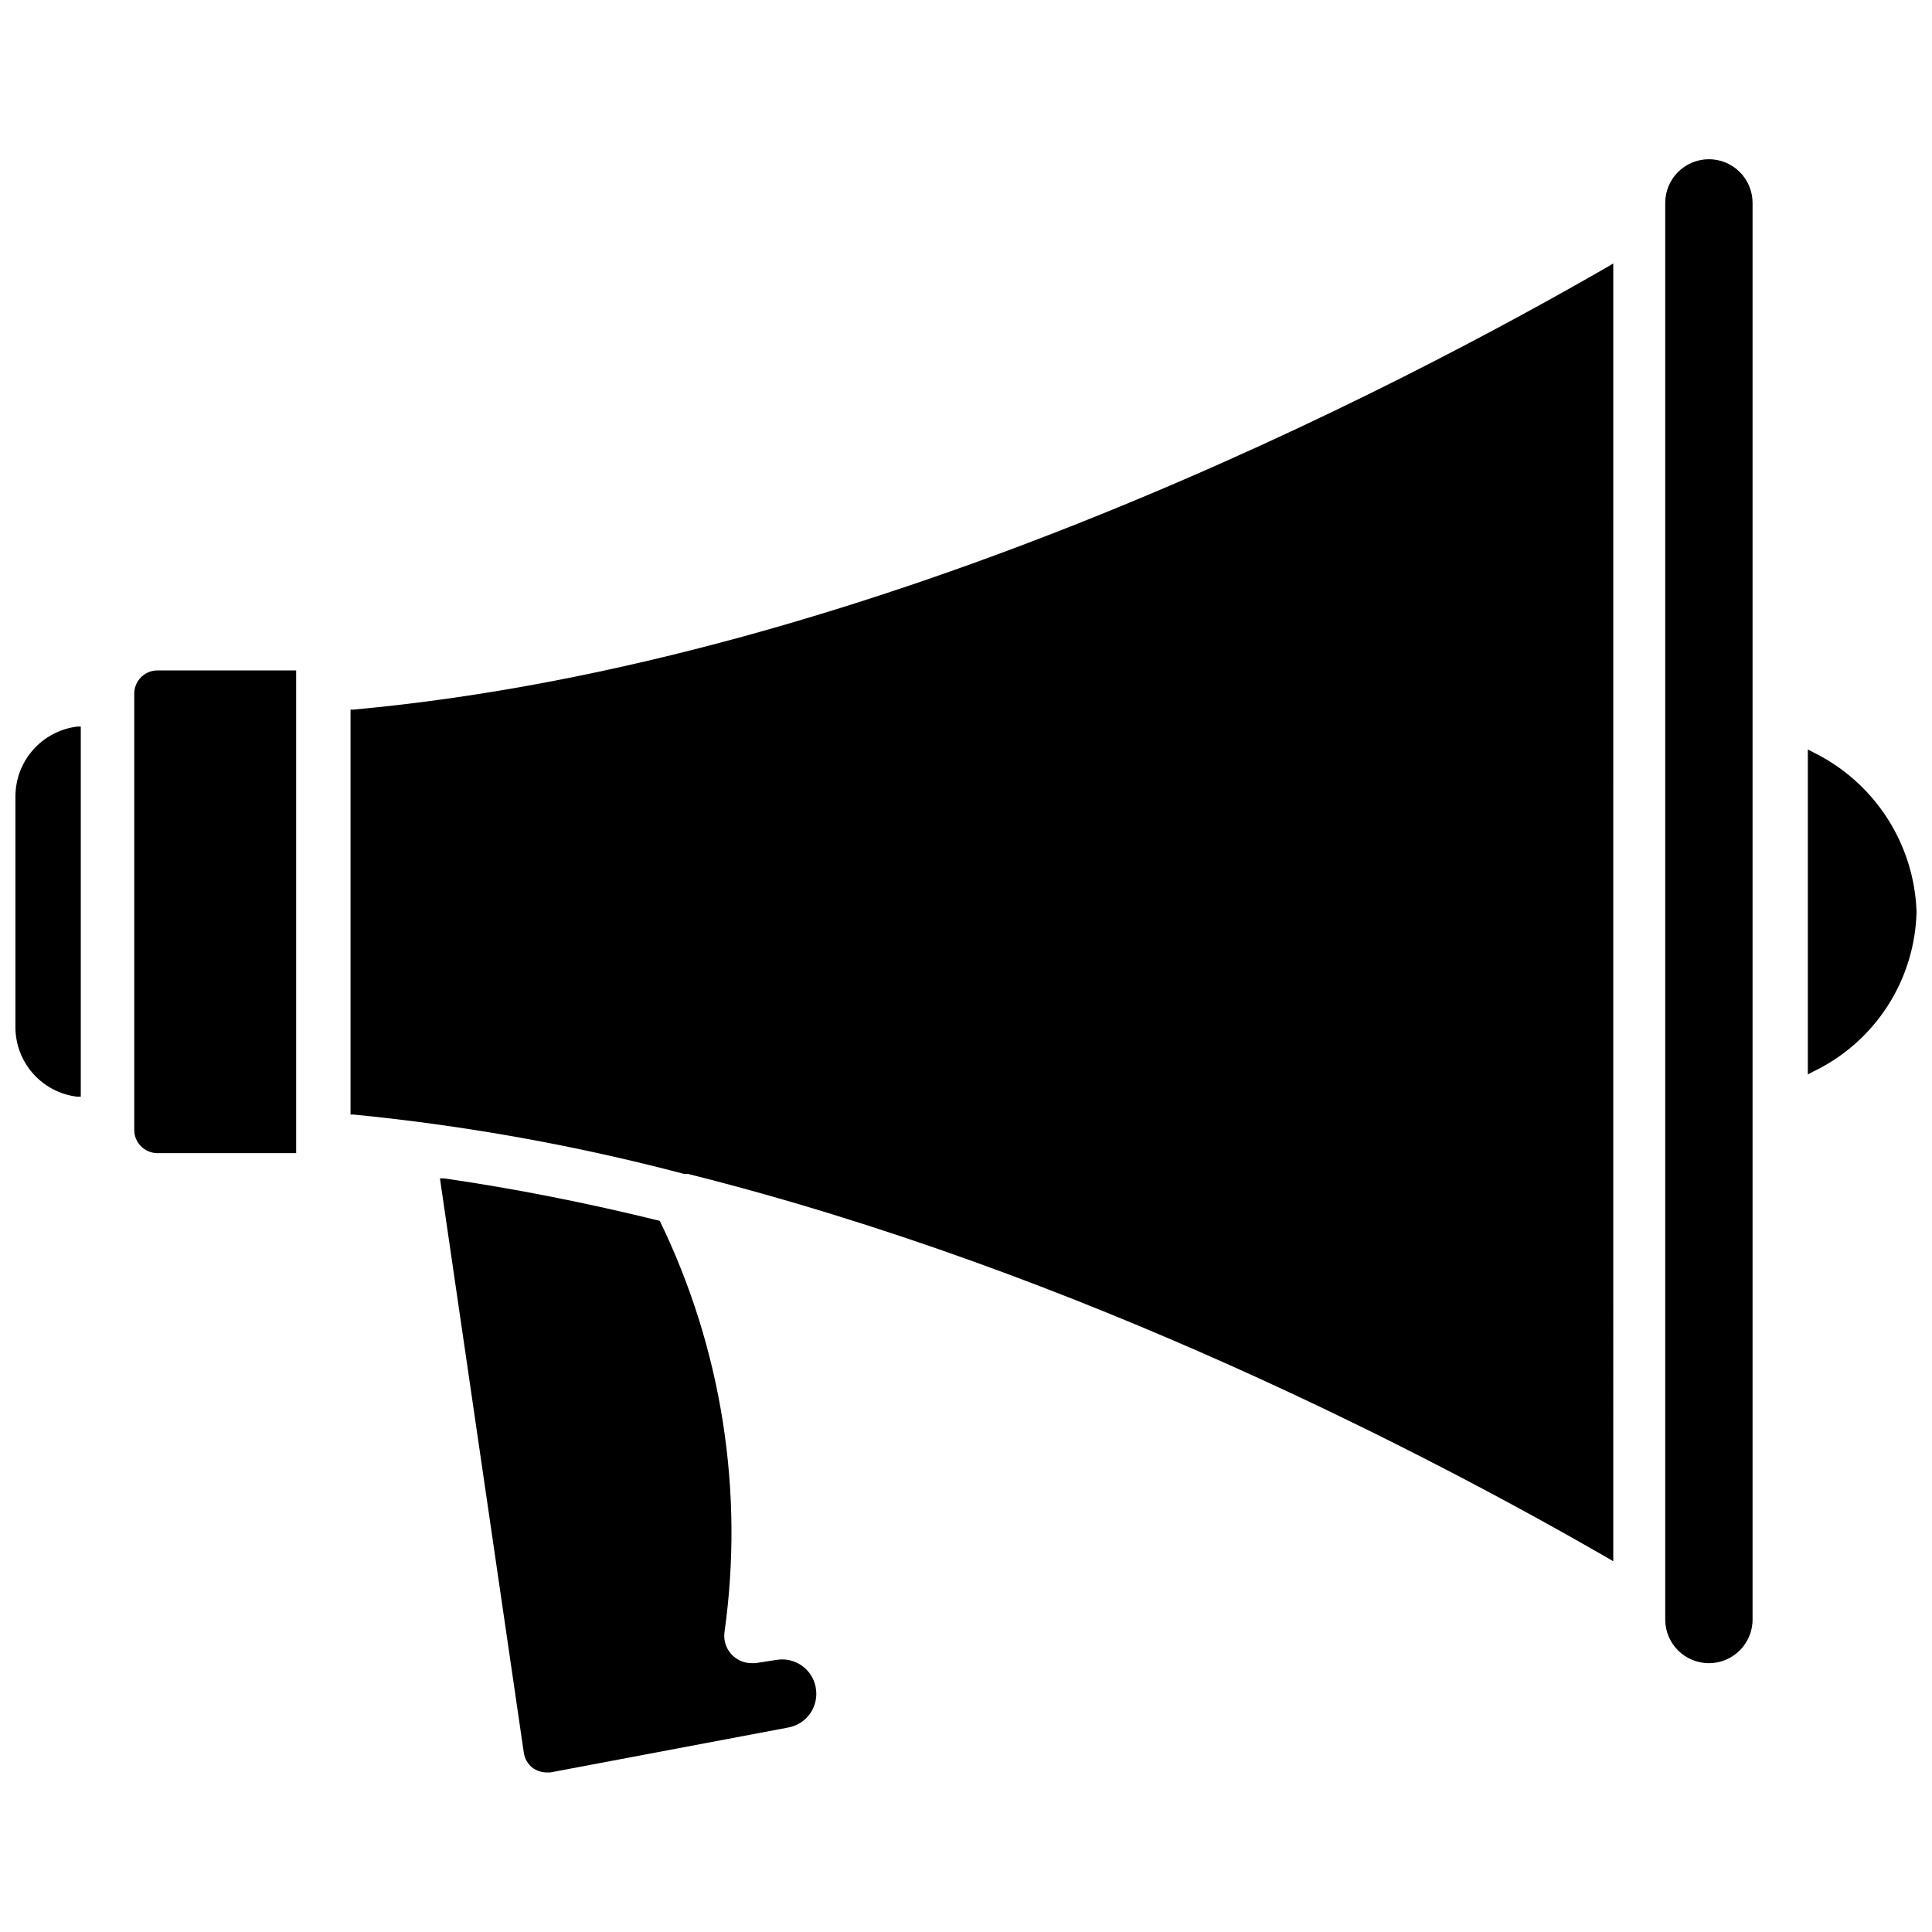
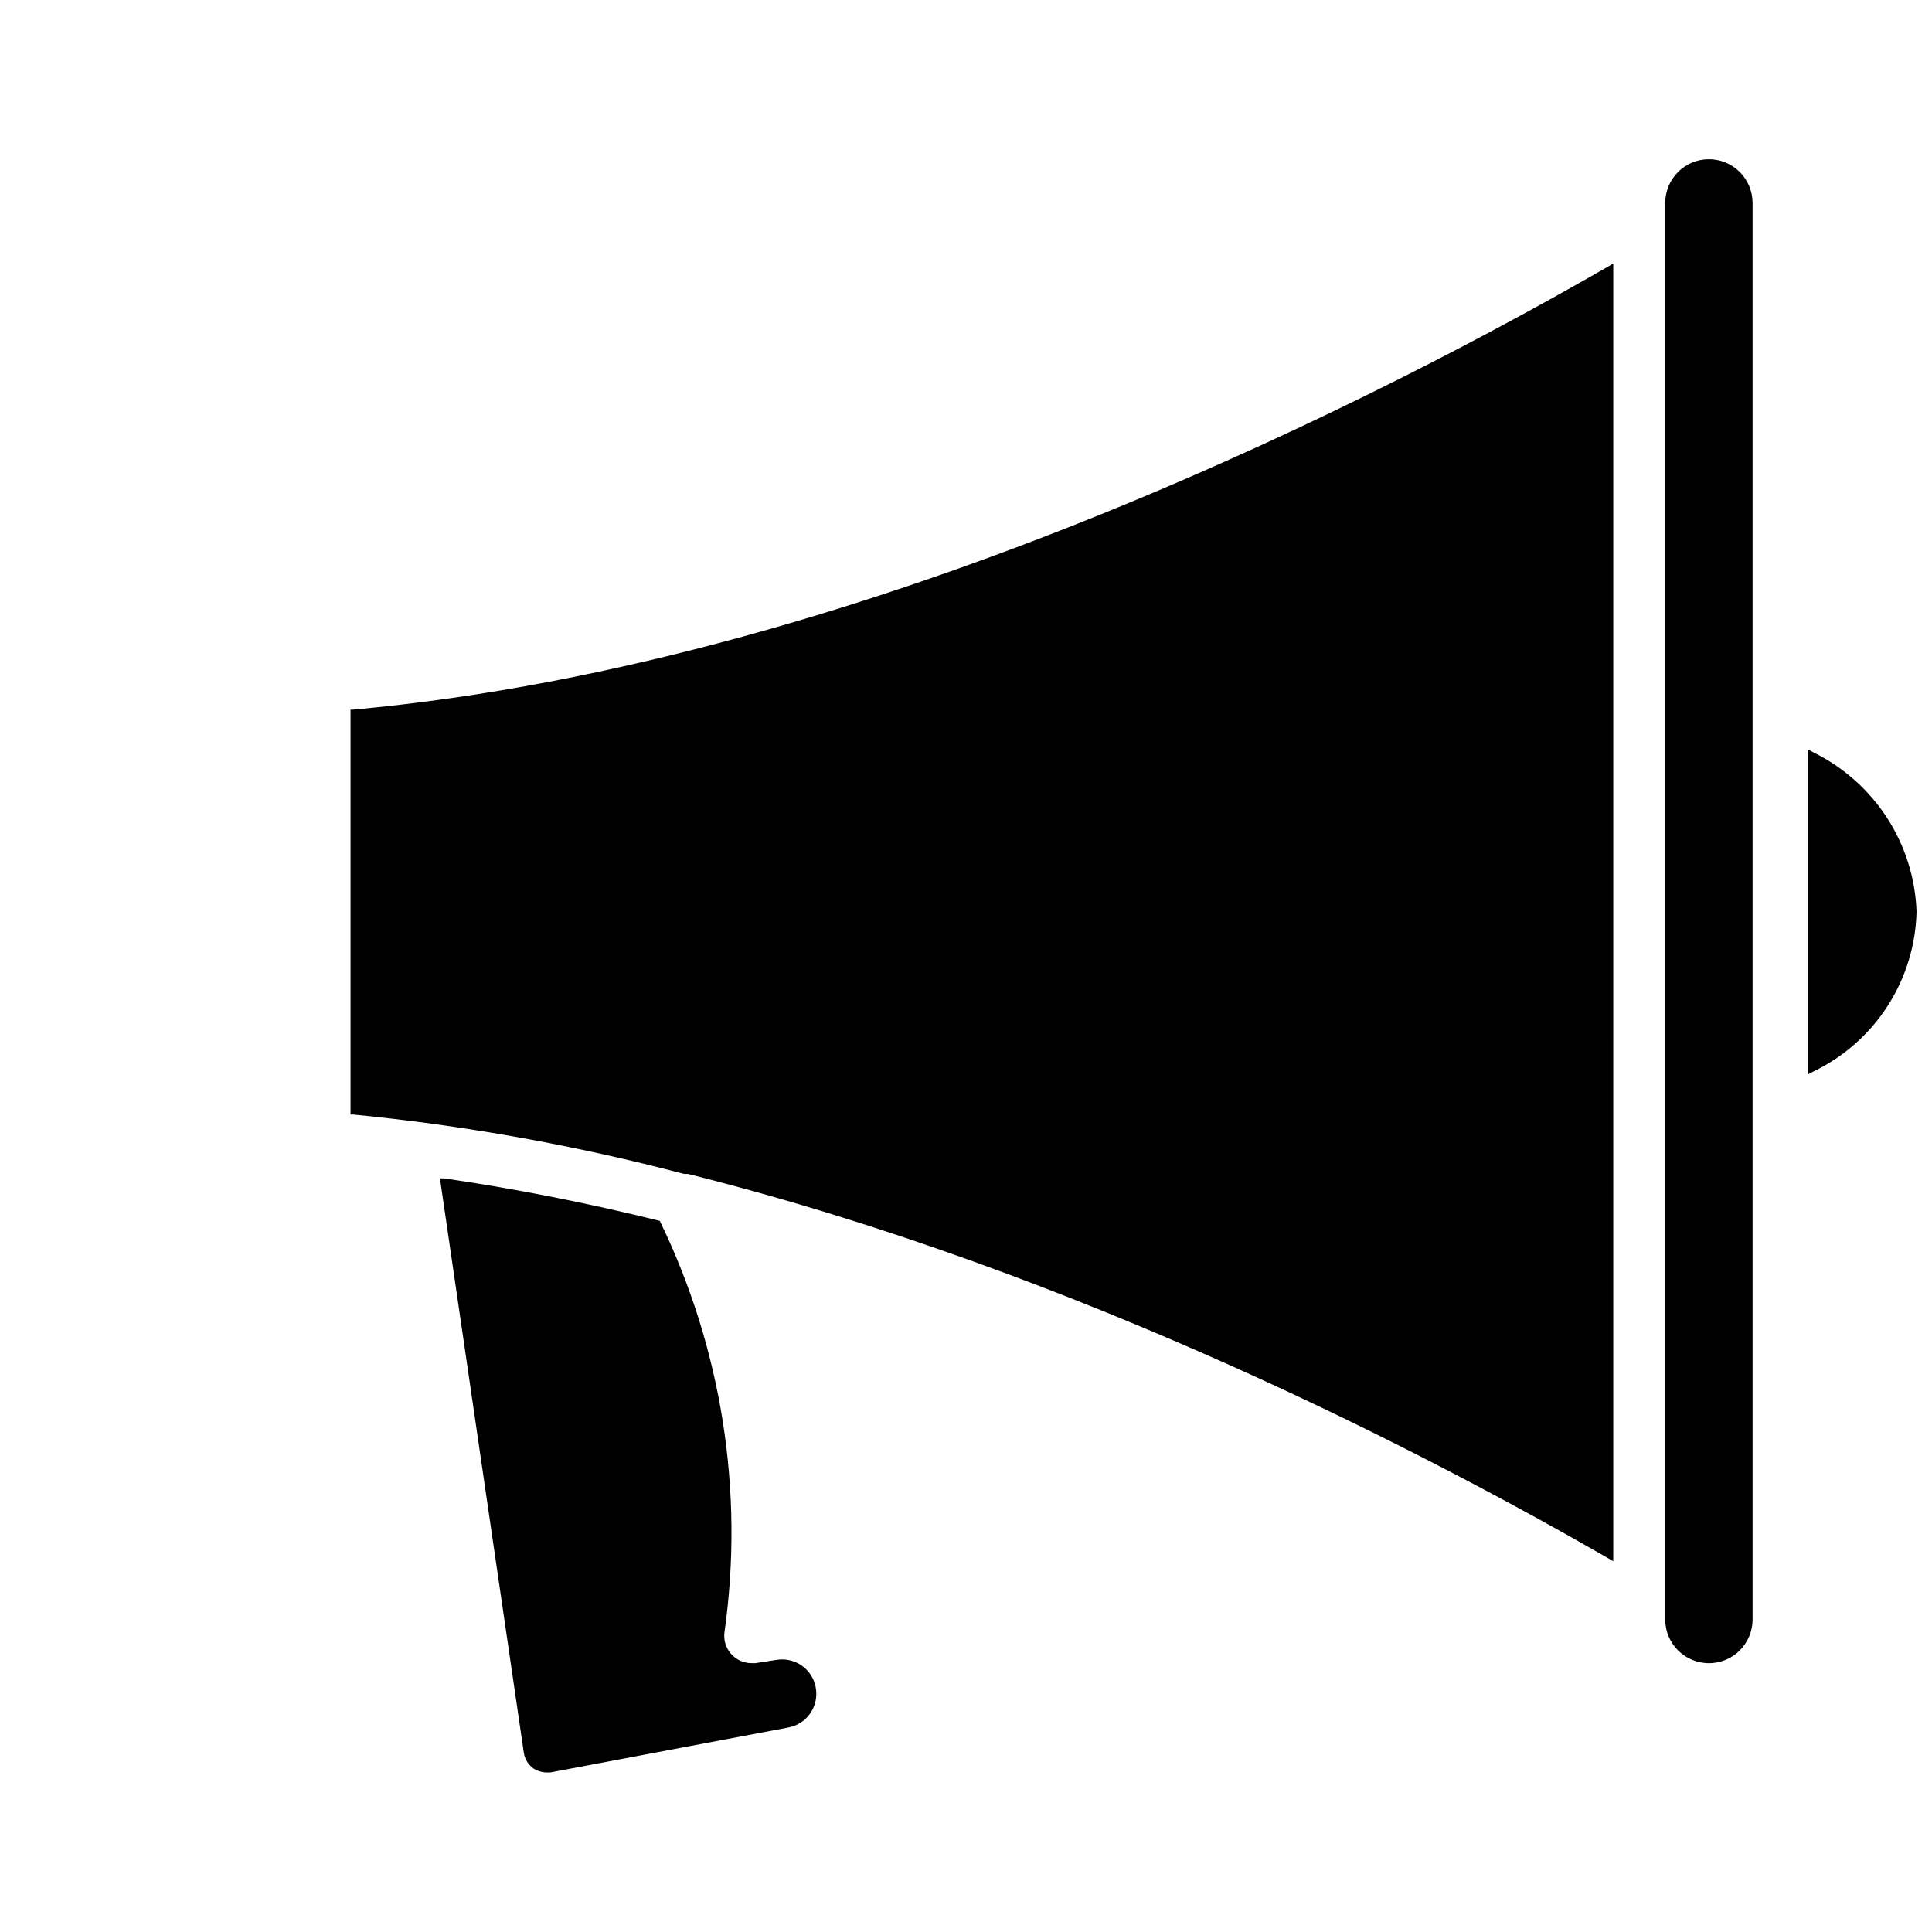
<svg xmlns="http://www.w3.org/2000/svg" width="800px" height="800px" version="1.1" viewBox="144 144 512 512">
  <defs>
    <clipPath id="b">
-       <path d="m148.09 336h17.906v99h-17.906z" />
-     </clipPath>
+       </clipPath>
    <clipPath id="a">
      <path d="m623 342h28.902v87h-28.902z" />
    </clipPath>
  </defs>
-   <path d="m179.58 327.73v115.8c0.043 3.328 2.731 6.019 6.062 6.062h36.84v-127.92h-36.684c-1.629-0.02-3.199 0.605-4.363 1.742-1.168 1.137-1.836 2.691-1.855 4.32z" />
  <g clip-path="url(#b)">
-     <path d="m148.09 355.21v60.535c-0.109 4.621 1.504 9.121 4.535 12.613 3.027 3.492 7.246 5.734 11.84 6.281h0.945v-98.086h-0.945c-4.543 0.559-8.723 2.769-11.742 6.211-3.019 3.438-4.668 7.867-4.633 12.445z" />
-   </g>
+     </g>
  <path d="m596.8 186.2c-6.363 0.043-11.496 5.211-11.496 11.57v375.42c0 6.391 5.184 11.57 11.574 11.57s11.57-5.18 11.57-11.57v-375.42c0-3.082-1.23-6.039-3.418-8.211-2.188-2.172-5.148-3.383-8.23-3.359z" />
  <g clip-path="url(#a)">
    <path d="m624.59 343.4-1.496-0.789v86.121l1.496-0.789v0.004c8.016-3.859 14.809-9.855 19.629-17.328 4.82-7.473 7.481-16.133 7.688-25.023-0.312-8.848-3.019-17.441-7.828-24.871-4.812-7.43-11.547-13.418-19.488-17.324z" />
  </g>
  <path d="m360.17 591.21c0.457 2.394-0.07 4.871-1.465 6.871-1.391 2-3.531 3.352-5.938 3.754l-62.977 11.887h-0.785c-1.316 0-2.602-0.383-3.699-1.102-1.402-1.031-2.316-2.598-2.519-4.328l-22.199-152.01h1.102c18.5 2.676 37.707 6.453 57.152 11.258v-0.004c16.426 33.801 22.402 71.734 17.16 108.95-0.297 2.078 0.32 4.184 1.695 5.766 1.375 1.586 3.367 2.5 5.469 2.5h1.023l5.59-0.867-0.004 0.004c4.859-0.816 9.477 2.402 10.395 7.242z" />
  <path d="m237.6 332.06h-0.707v107.3h0.707c29.605 2.894 58.934 8.16 87.695 15.742h1.023c104.3 26.137 197.43 75.098 244.03 101.94l1.18 0.707 0.004-343.93-1.18 0.707c-53.926 31.098-193.42 104.86-332.75 117.53z" />
</svg>